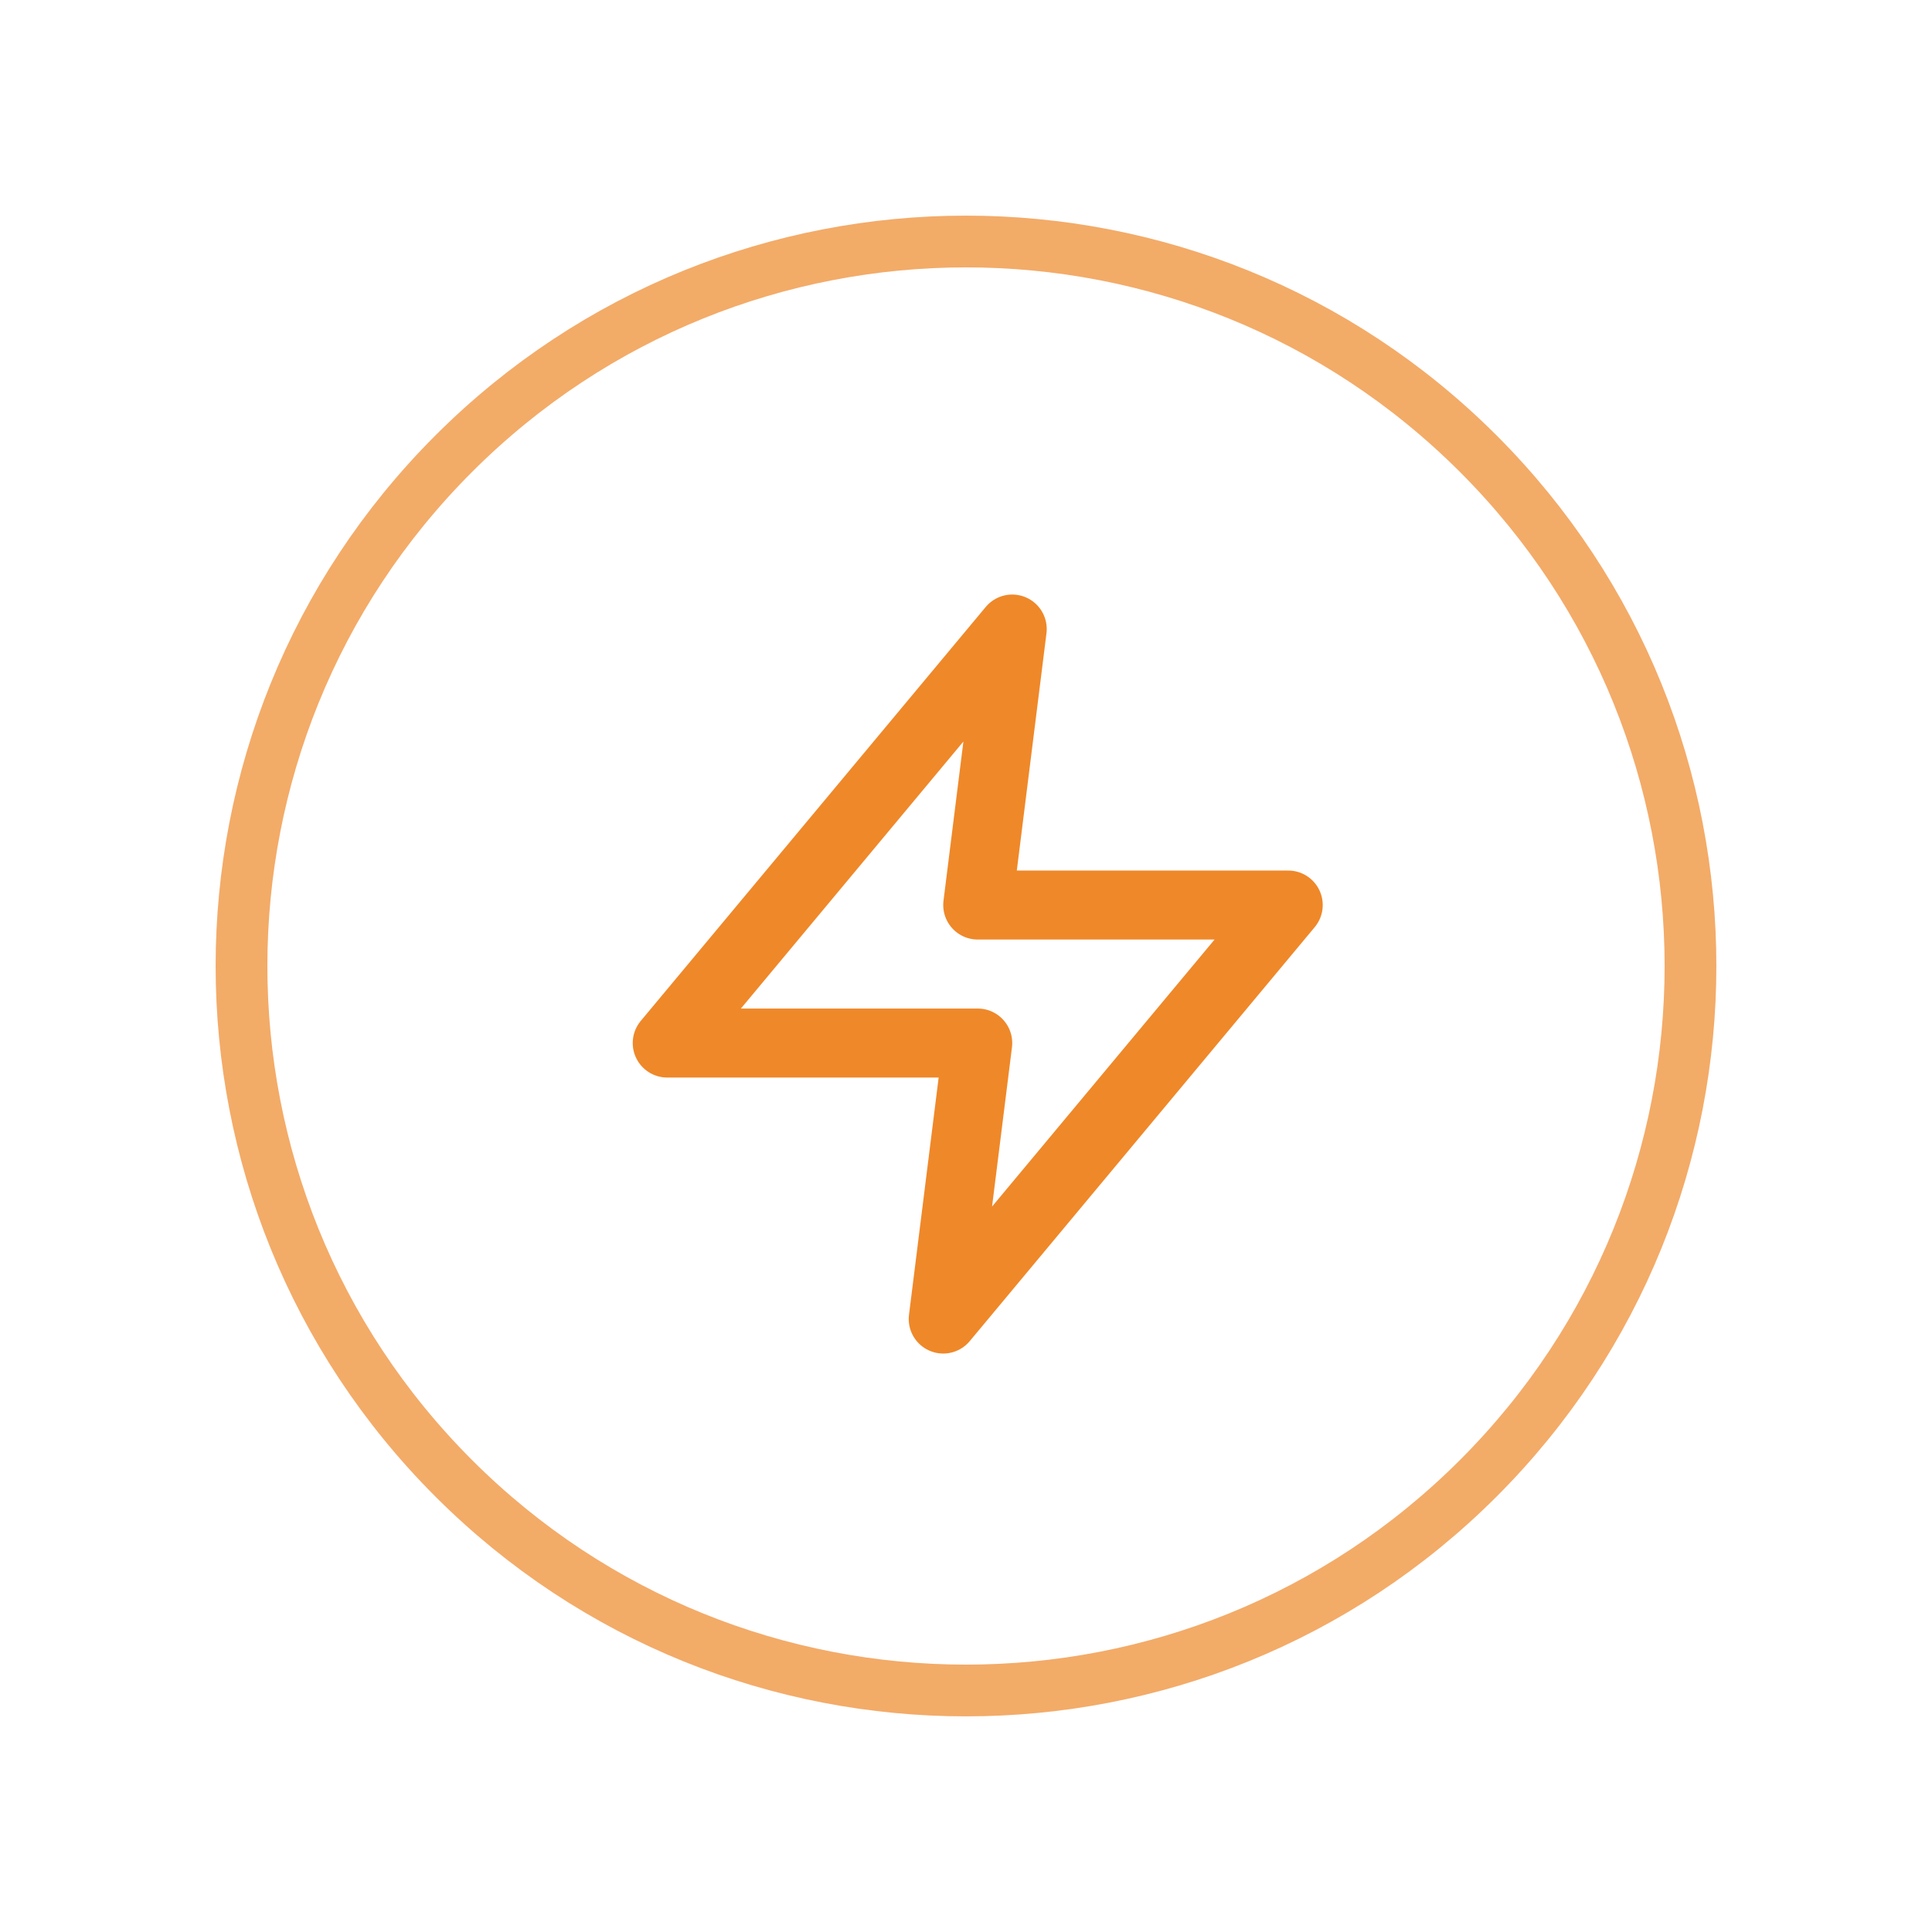
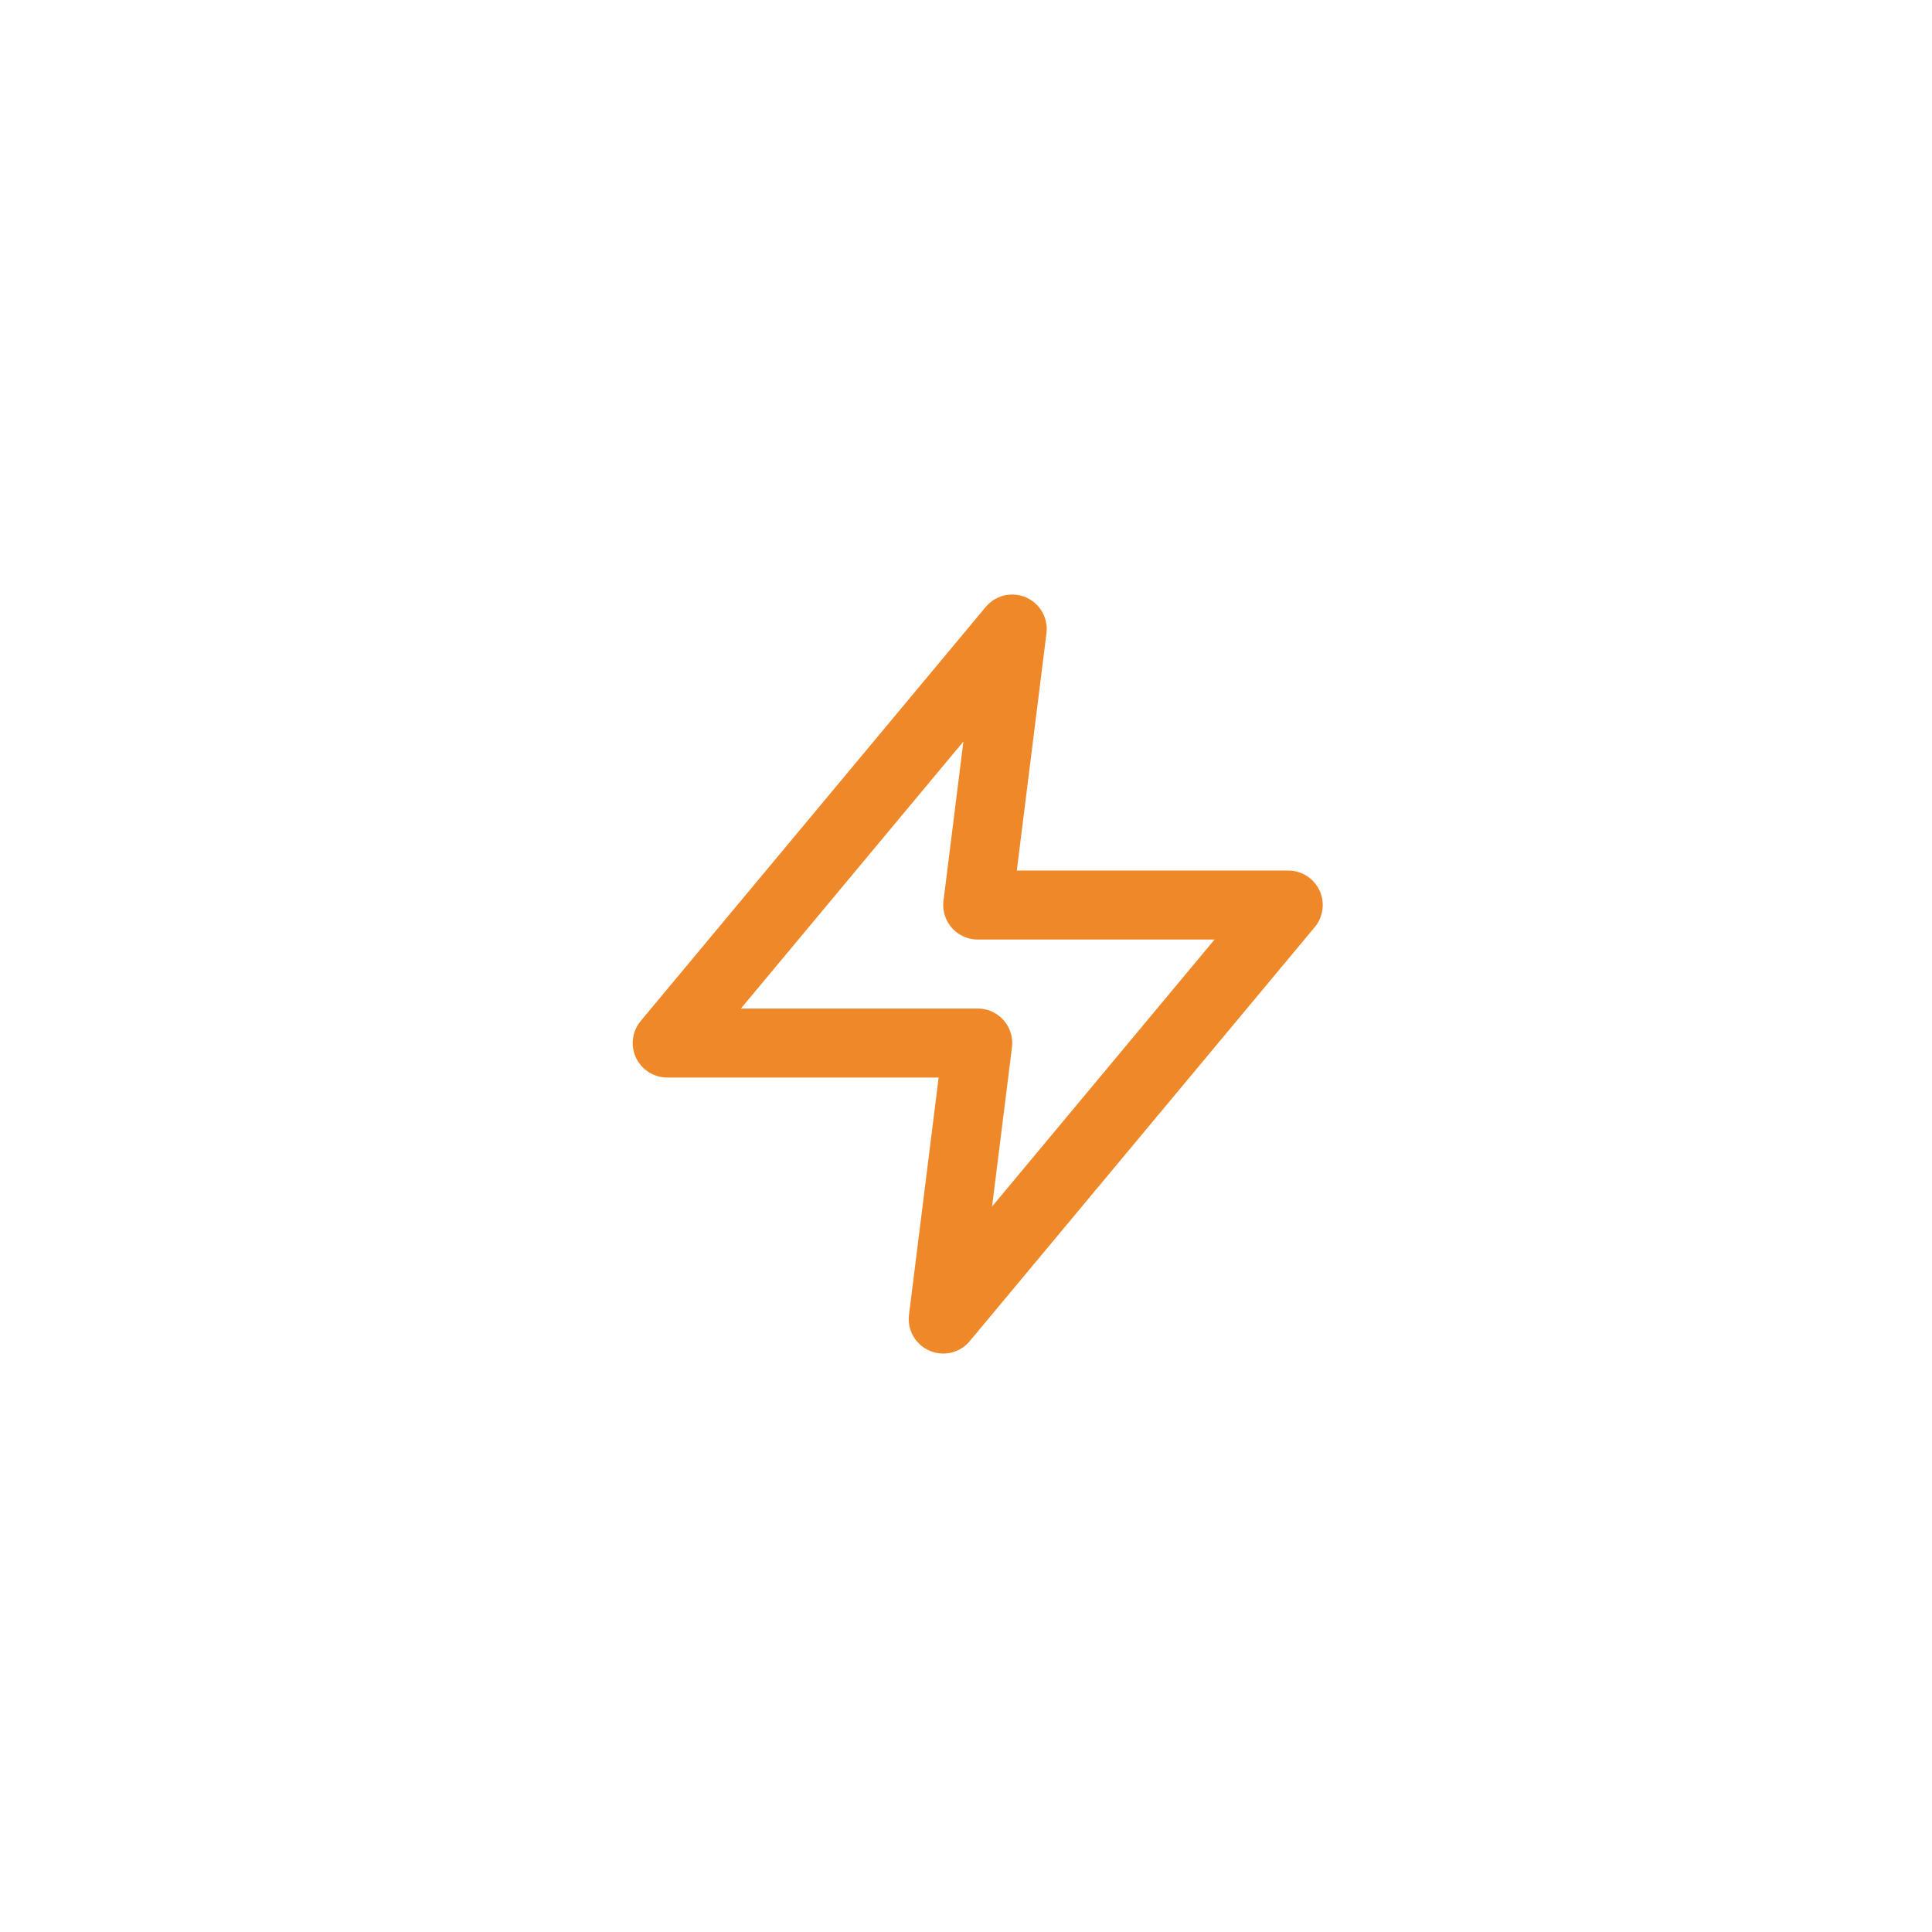
<svg xmlns="http://www.w3.org/2000/svg" width="56" height="56" viewBox="0 0 56 56" fill="none">
-   <path opacity="0.7" d="M42.849 13.151C51.05 21.352 51.05 34.648 42.849 42.849C34.648 51.05 21.352 51.05 13.151 42.849C4.95 34.648 4.95 21.352 13.151 13.151C21.352 4.95 34.648 4.95 42.849 13.151Z" stroke="#EF8829" stroke-width="1.5" stroke-linecap="round" stroke-linejoin="round" />
  <path d="M29.34 18.233L19.34 30.233H28.34L27.34 38.233L37.34 26.233H28.34L29.34 18.233Z" stroke="#EF8829" stroke-width="2" stroke-linecap="round" stroke-linejoin="round" />
</svg>